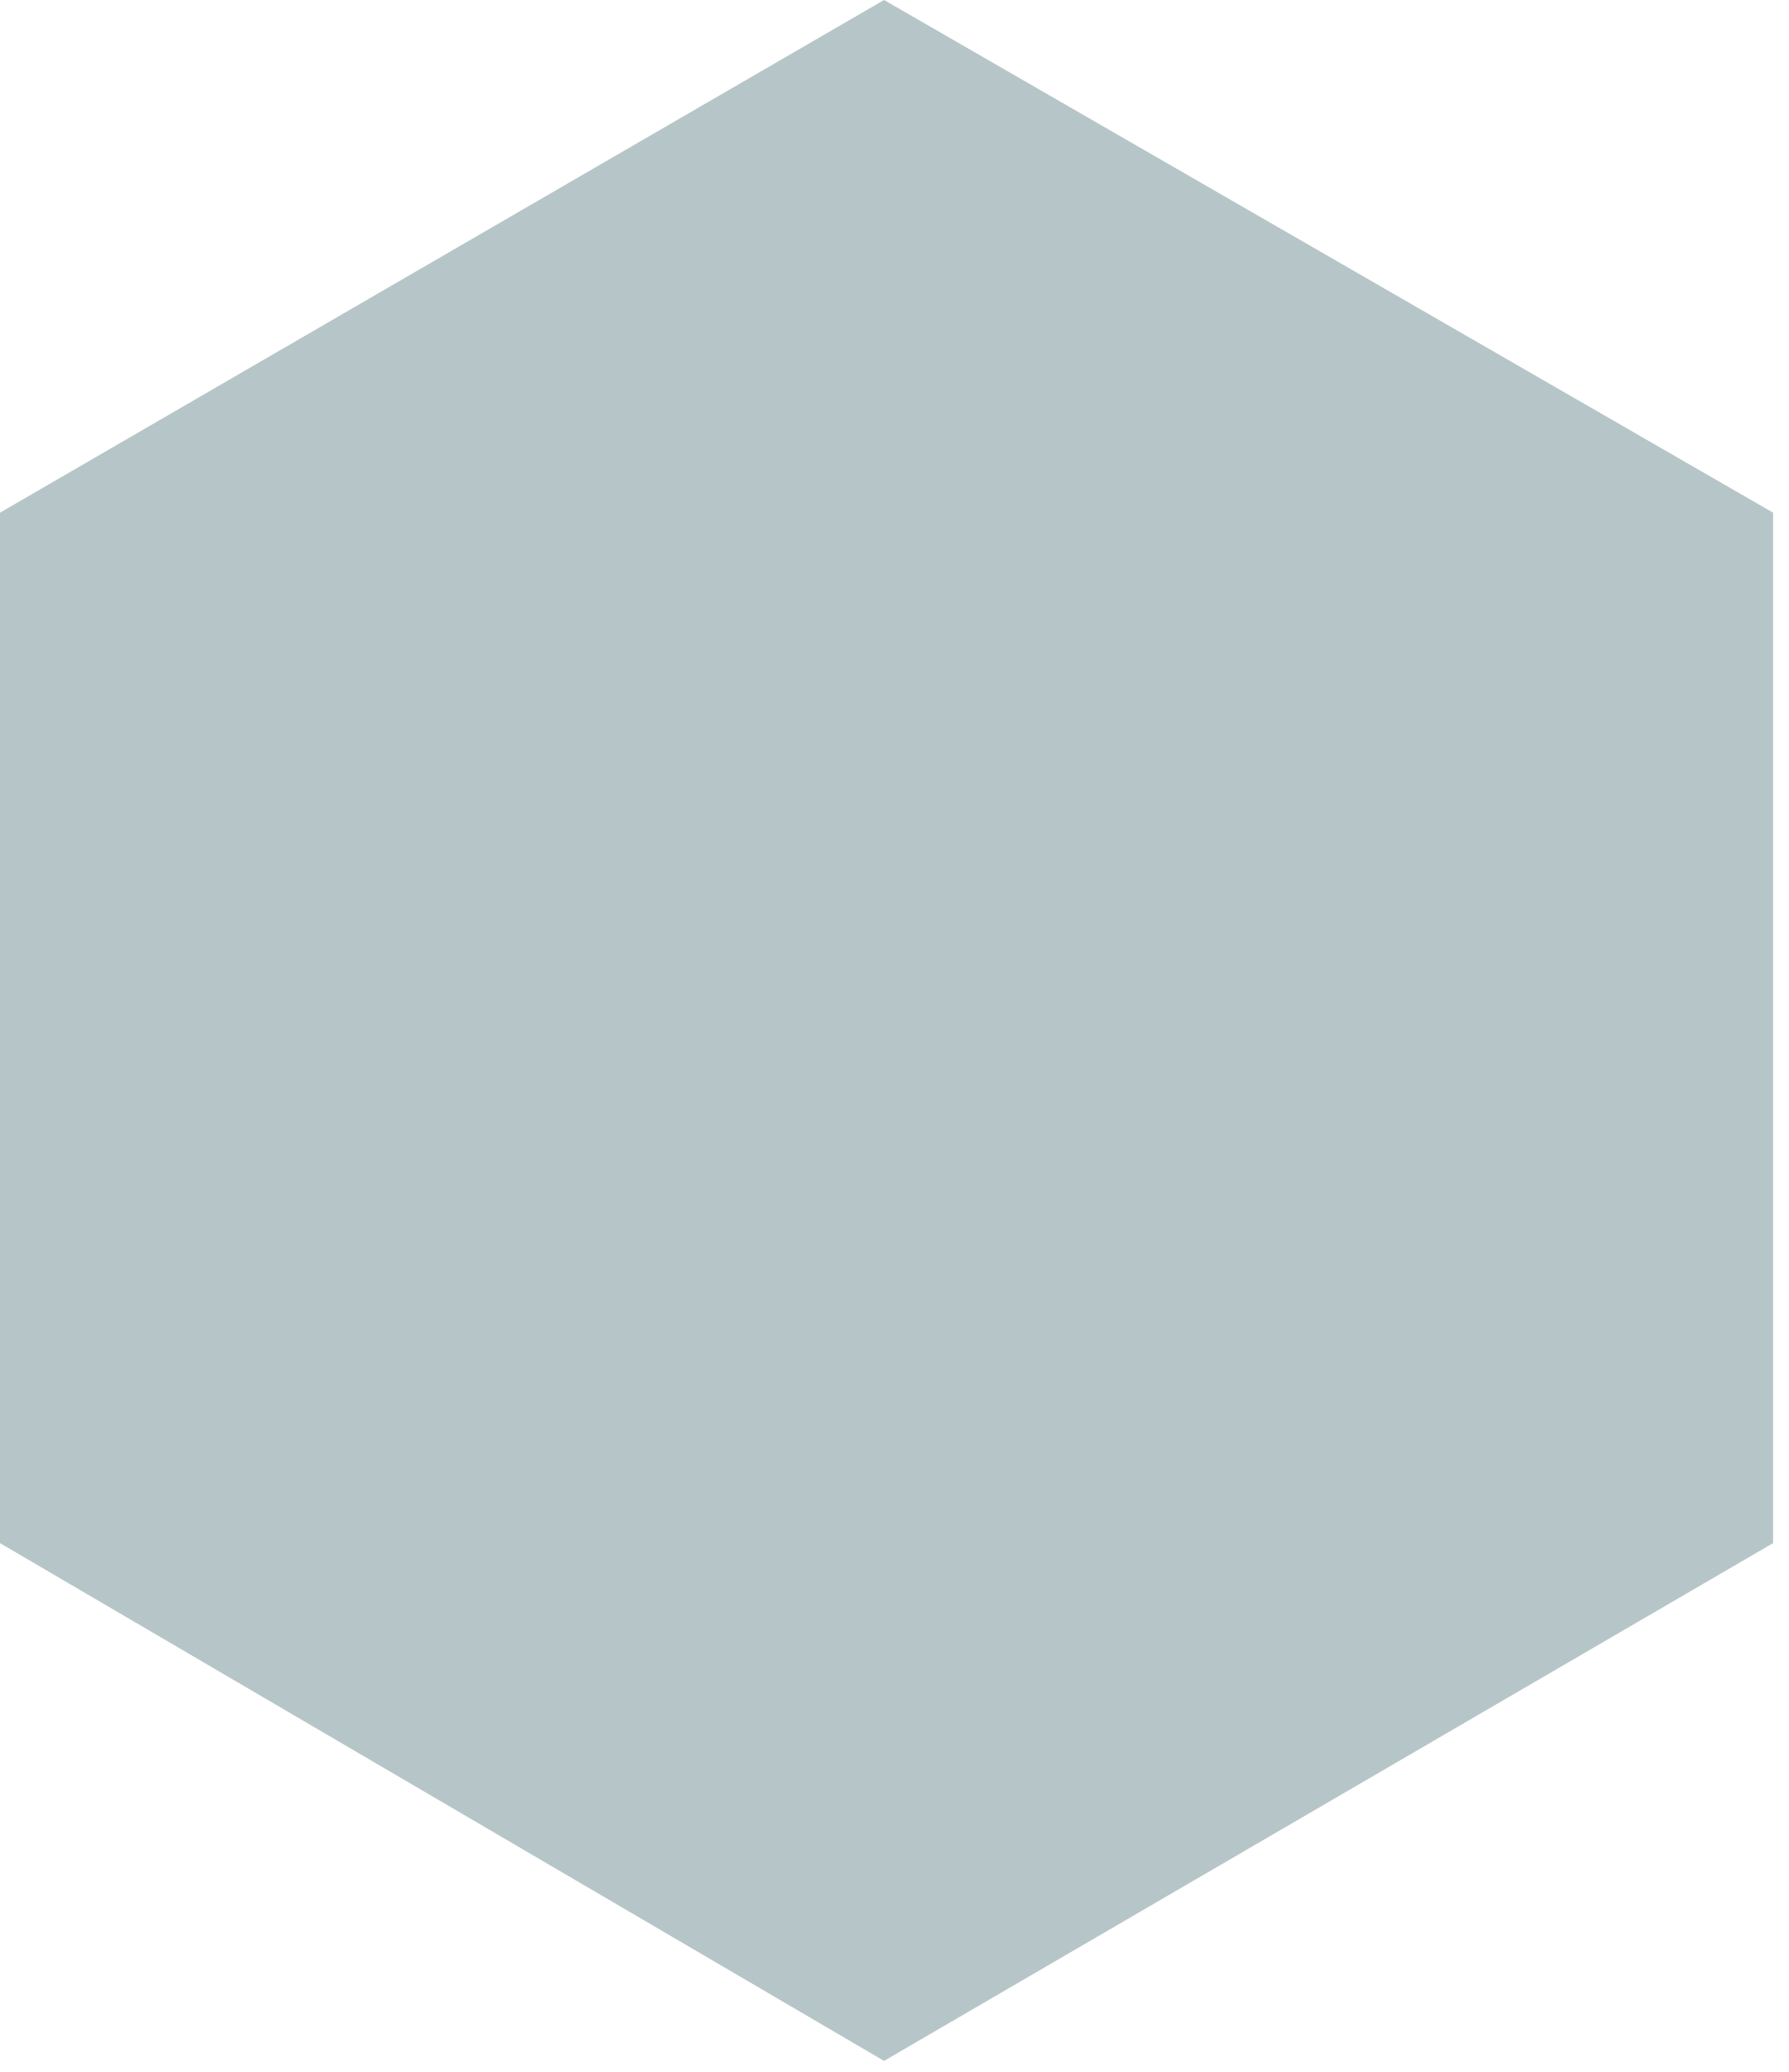
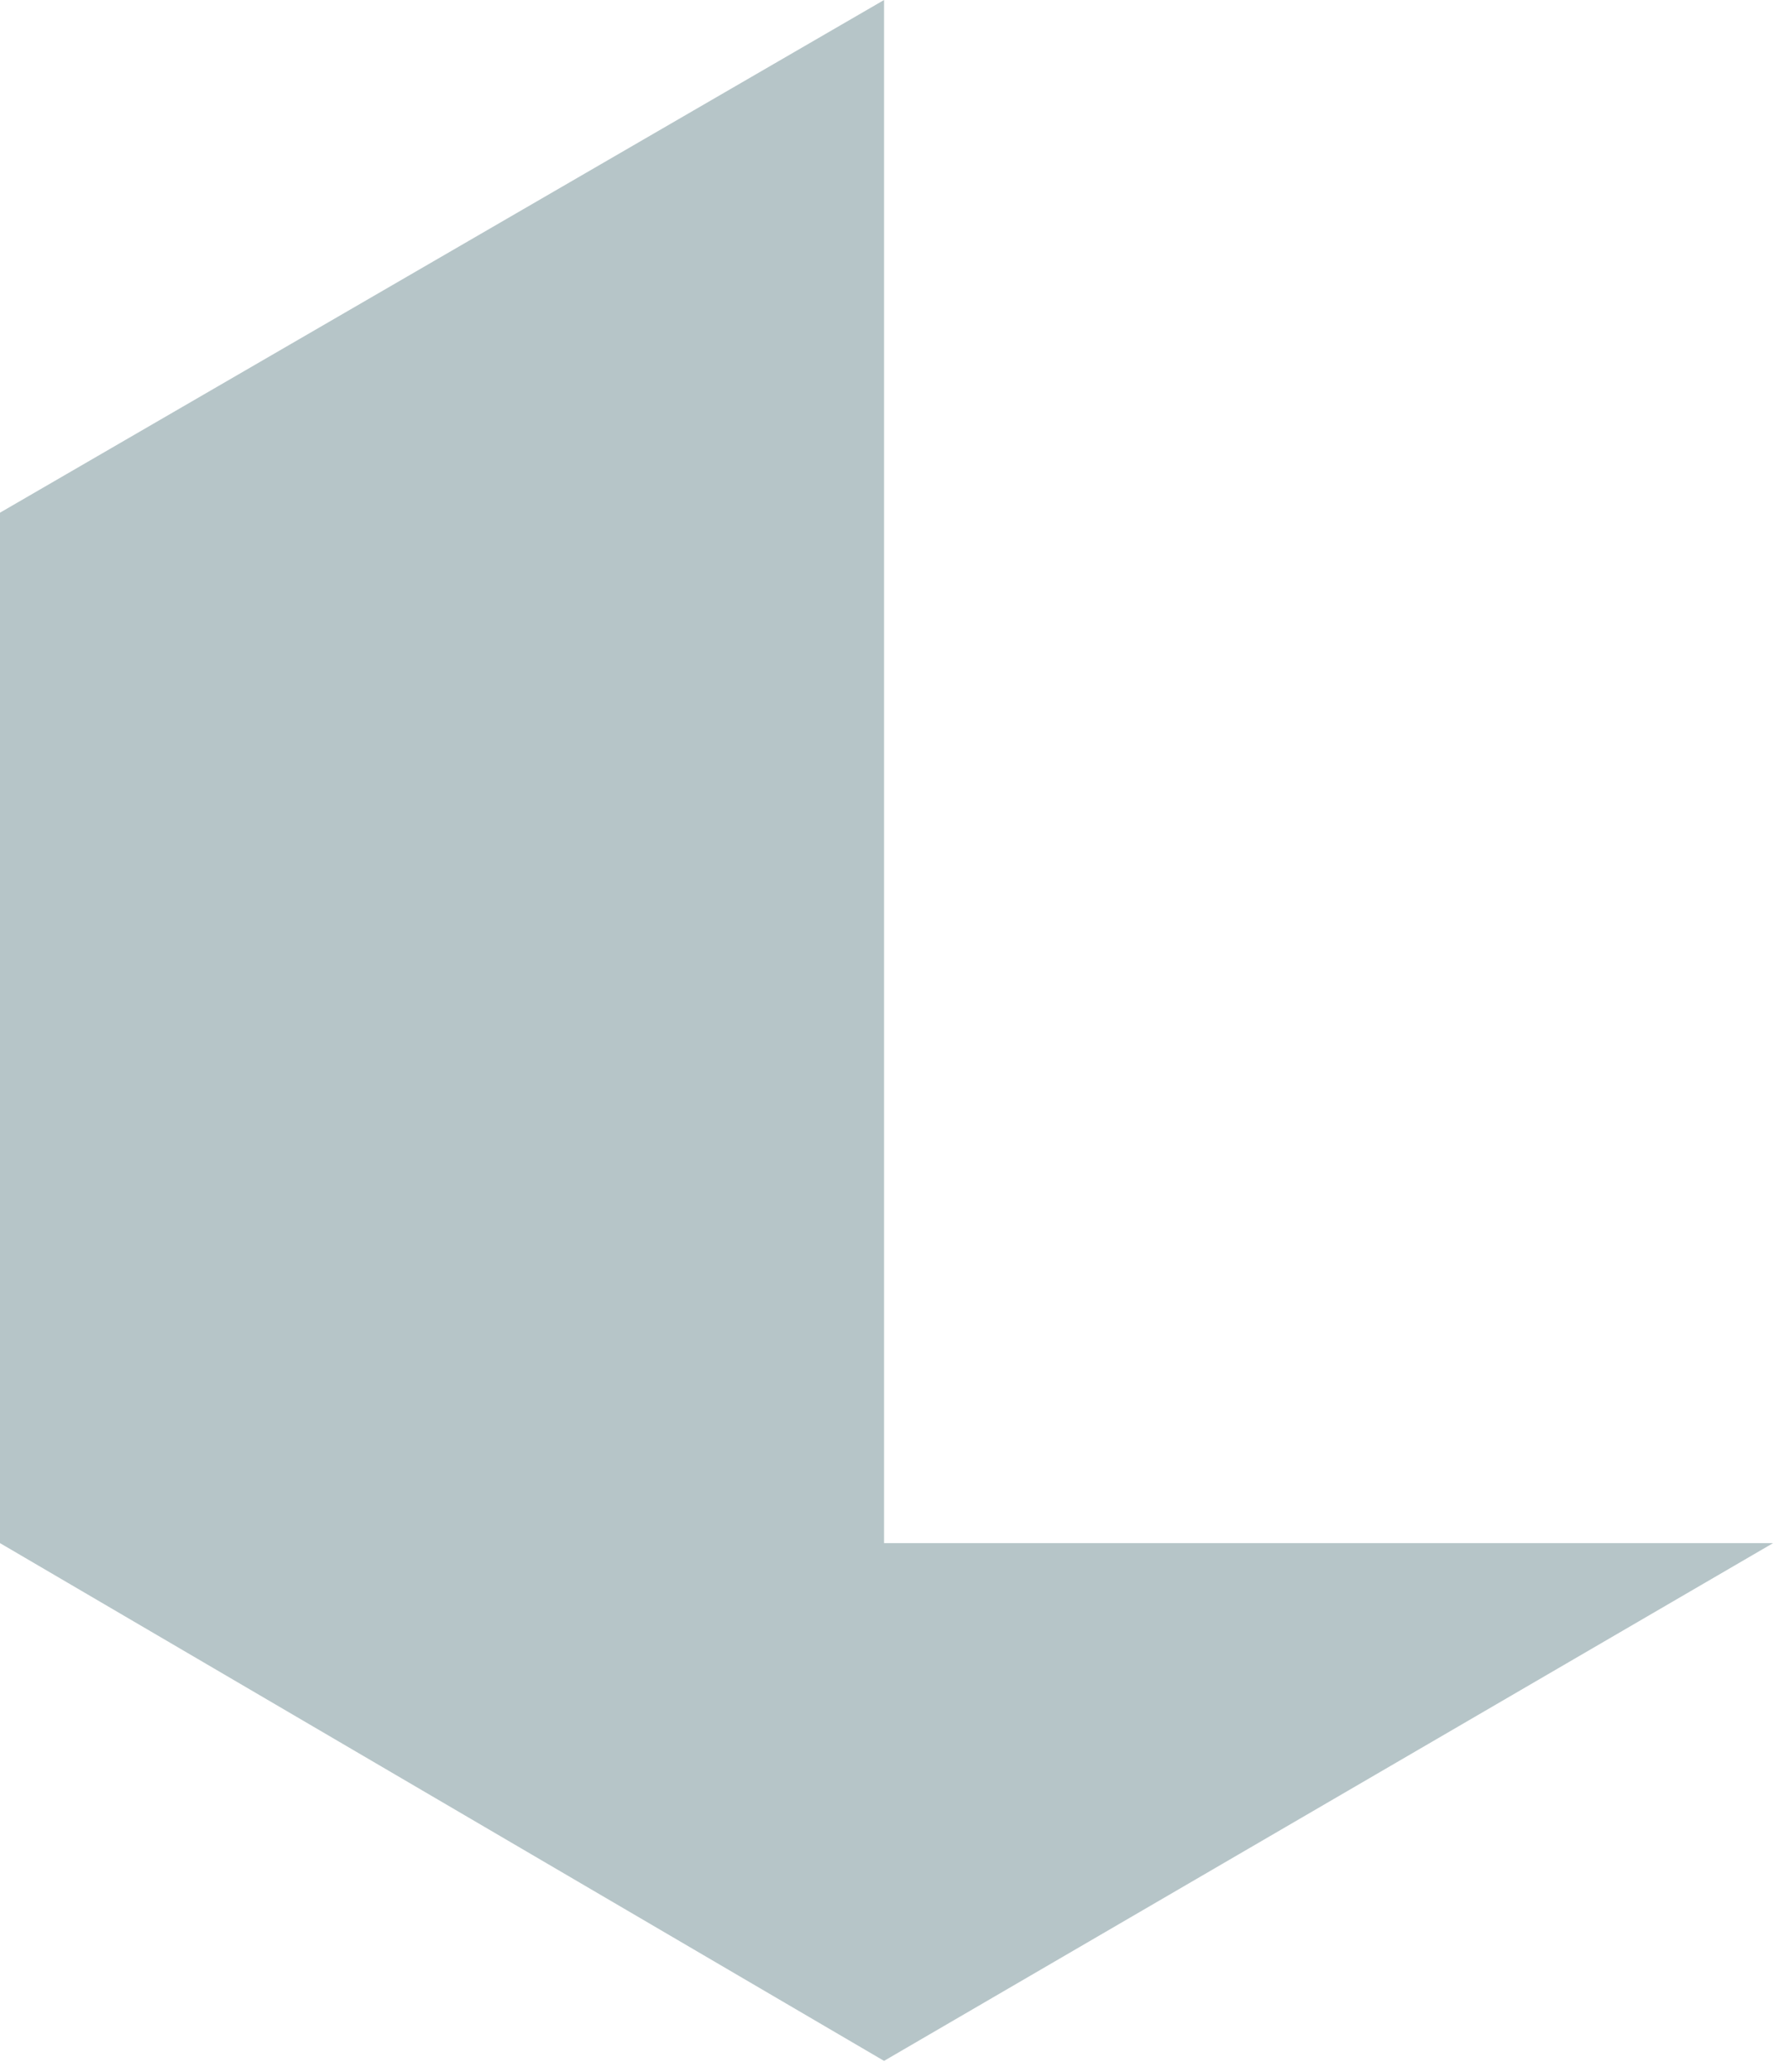
<svg xmlns="http://www.w3.org/2000/svg" width="19" height="22" viewBox="0 0 19 22" fill="none">
-   <path d="M18.831 16.386L9.389 21.884L0 16.386V5.444L9.389 0L18.831 5.444V16.386Z" fill="#0D3E48" fill-opacity="0.3" />
+   <path d="M18.831 16.386L9.389 21.884L0 16.386V5.444L9.389 0V16.386Z" fill="#0D3E48" fill-opacity="0.3" />
</svg>